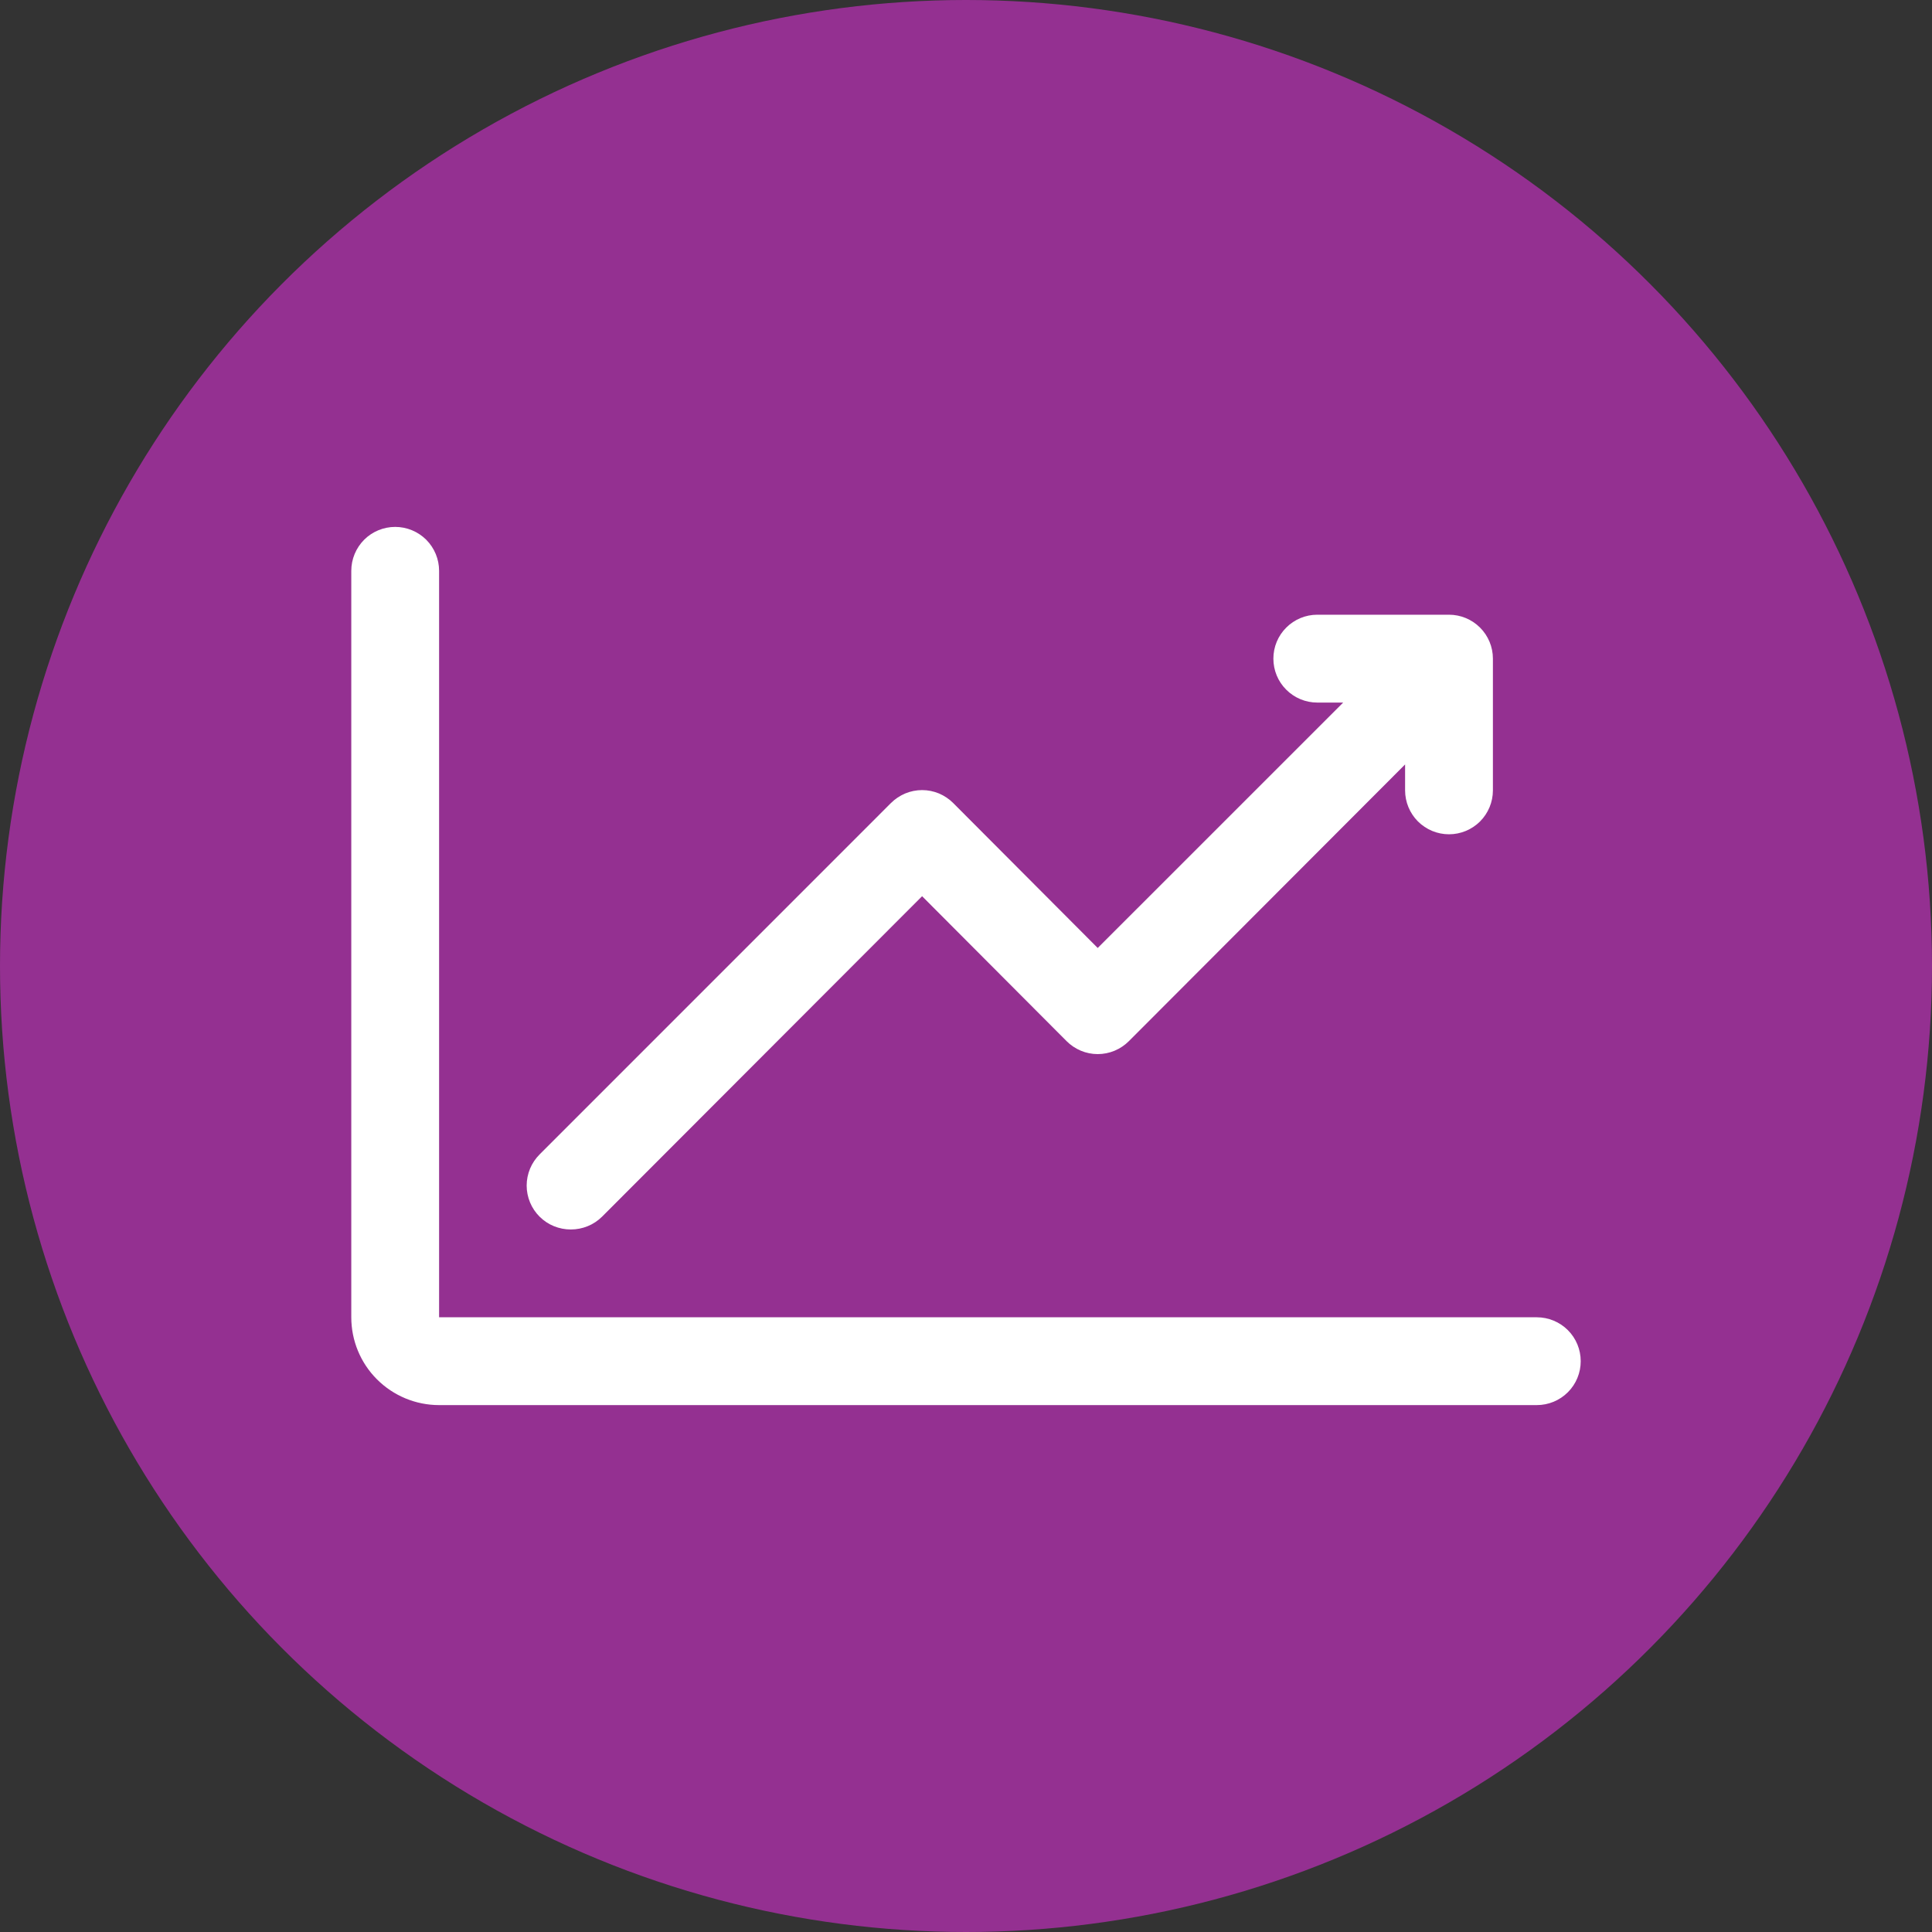
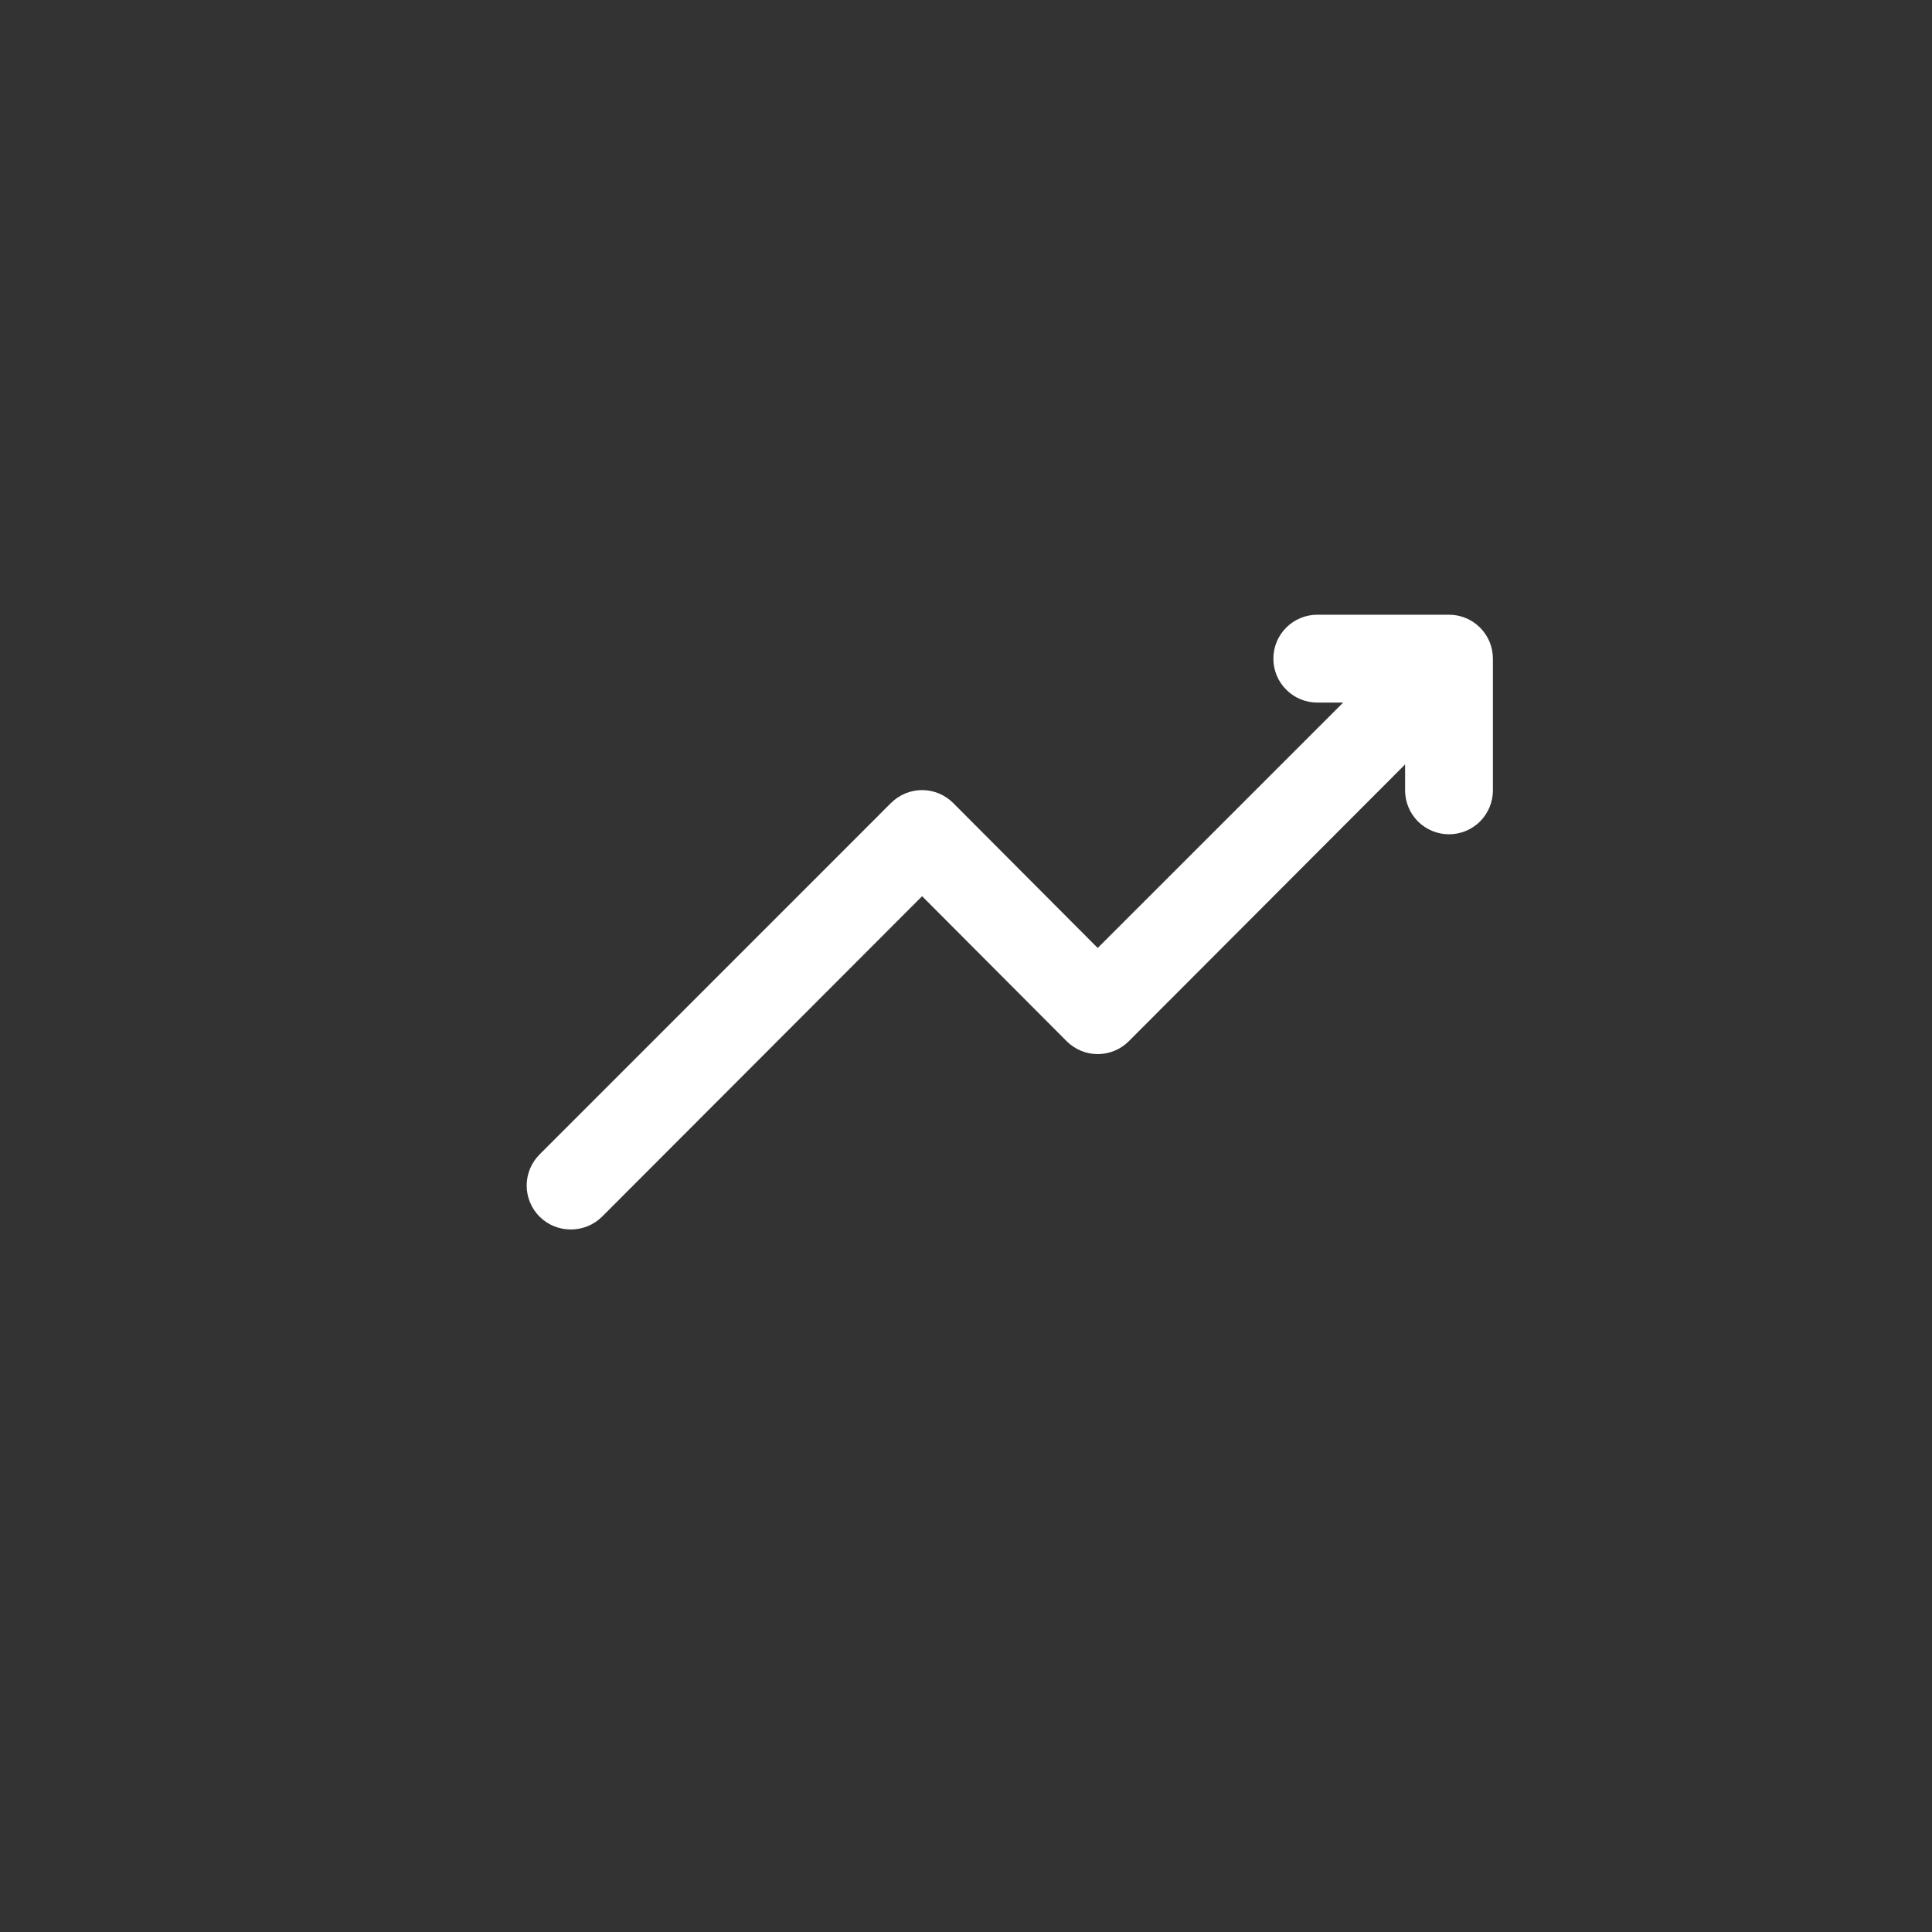
<svg xmlns="http://www.w3.org/2000/svg" width="40" height="40" viewBox="0 0 40 40" fill="none">
  <rect x="0" y="0" width="40" height="40" fill="#333333" stroke="none" />
-   <circle cx="20" cy="20" r="20" fill="#943091" />
-   <path d="M31.818 27.273H9.091V11.818C9.091 11.577 8.995 11.346 8.825 11.175C8.654 11.005 8.423 10.909 8.182 10.909C7.941 10.909 7.709 11.005 7.539 11.175C7.369 11.346 7.273 11.577 7.273 11.818V27.273C7.273 27.755 7.464 28.218 7.805 28.558C8.146 28.899 8.609 29.091 9.091 29.091H31.818C32.059 29.091 32.291 28.995 32.461 28.825C32.632 28.654 32.727 28.423 32.727 28.182C32.727 27.941 32.632 27.71 32.461 27.539C32.291 27.369 32.059 27.273 31.818 27.273Z" fill="white" />
  <path d="M11.818 25.455C11.938 25.455 12.056 25.432 12.167 25.387C12.278 25.342 12.379 25.275 12.464 25.191L19.091 18.555L22.082 21.555C22.166 21.64 22.267 21.707 22.378 21.754C22.488 21.8 22.607 21.824 22.727 21.824C22.847 21.824 22.966 21.8 23.077 21.754C23.188 21.707 23.288 21.64 23.373 21.555L29.091 15.827V16.364C29.091 16.605 29.187 16.836 29.357 17.007C29.528 17.177 29.759 17.273 30 17.273C30.241 17.273 30.472 17.177 30.643 17.007C30.813 16.836 30.909 16.605 30.909 16.364V13.636C30.909 13.395 30.813 13.164 30.643 12.994C30.472 12.823 30.241 12.727 30 12.727H27.273C27.032 12.727 26.8 12.823 26.63 12.994C26.459 13.164 26.364 13.395 26.364 13.636C26.364 13.878 26.459 14.109 26.63 14.279C26.8 14.45 27.032 14.546 27.273 14.546H27.809L22.727 19.627L19.736 16.627C19.652 16.542 19.551 16.475 19.441 16.428C19.33 16.382 19.211 16.358 19.091 16.358C18.971 16.358 18.852 16.382 18.741 16.428C18.631 16.475 18.53 16.542 18.445 16.627L11.173 23.9C11.088 23.985 11.02 24.085 10.974 24.196C10.928 24.307 10.904 24.426 10.904 24.546C10.904 24.666 10.928 24.784 10.974 24.895C11.02 25.006 11.088 25.107 11.173 25.191C11.258 25.275 11.358 25.342 11.469 25.387C11.58 25.432 11.699 25.455 11.818 25.455Z" fill="white" />
</svg>